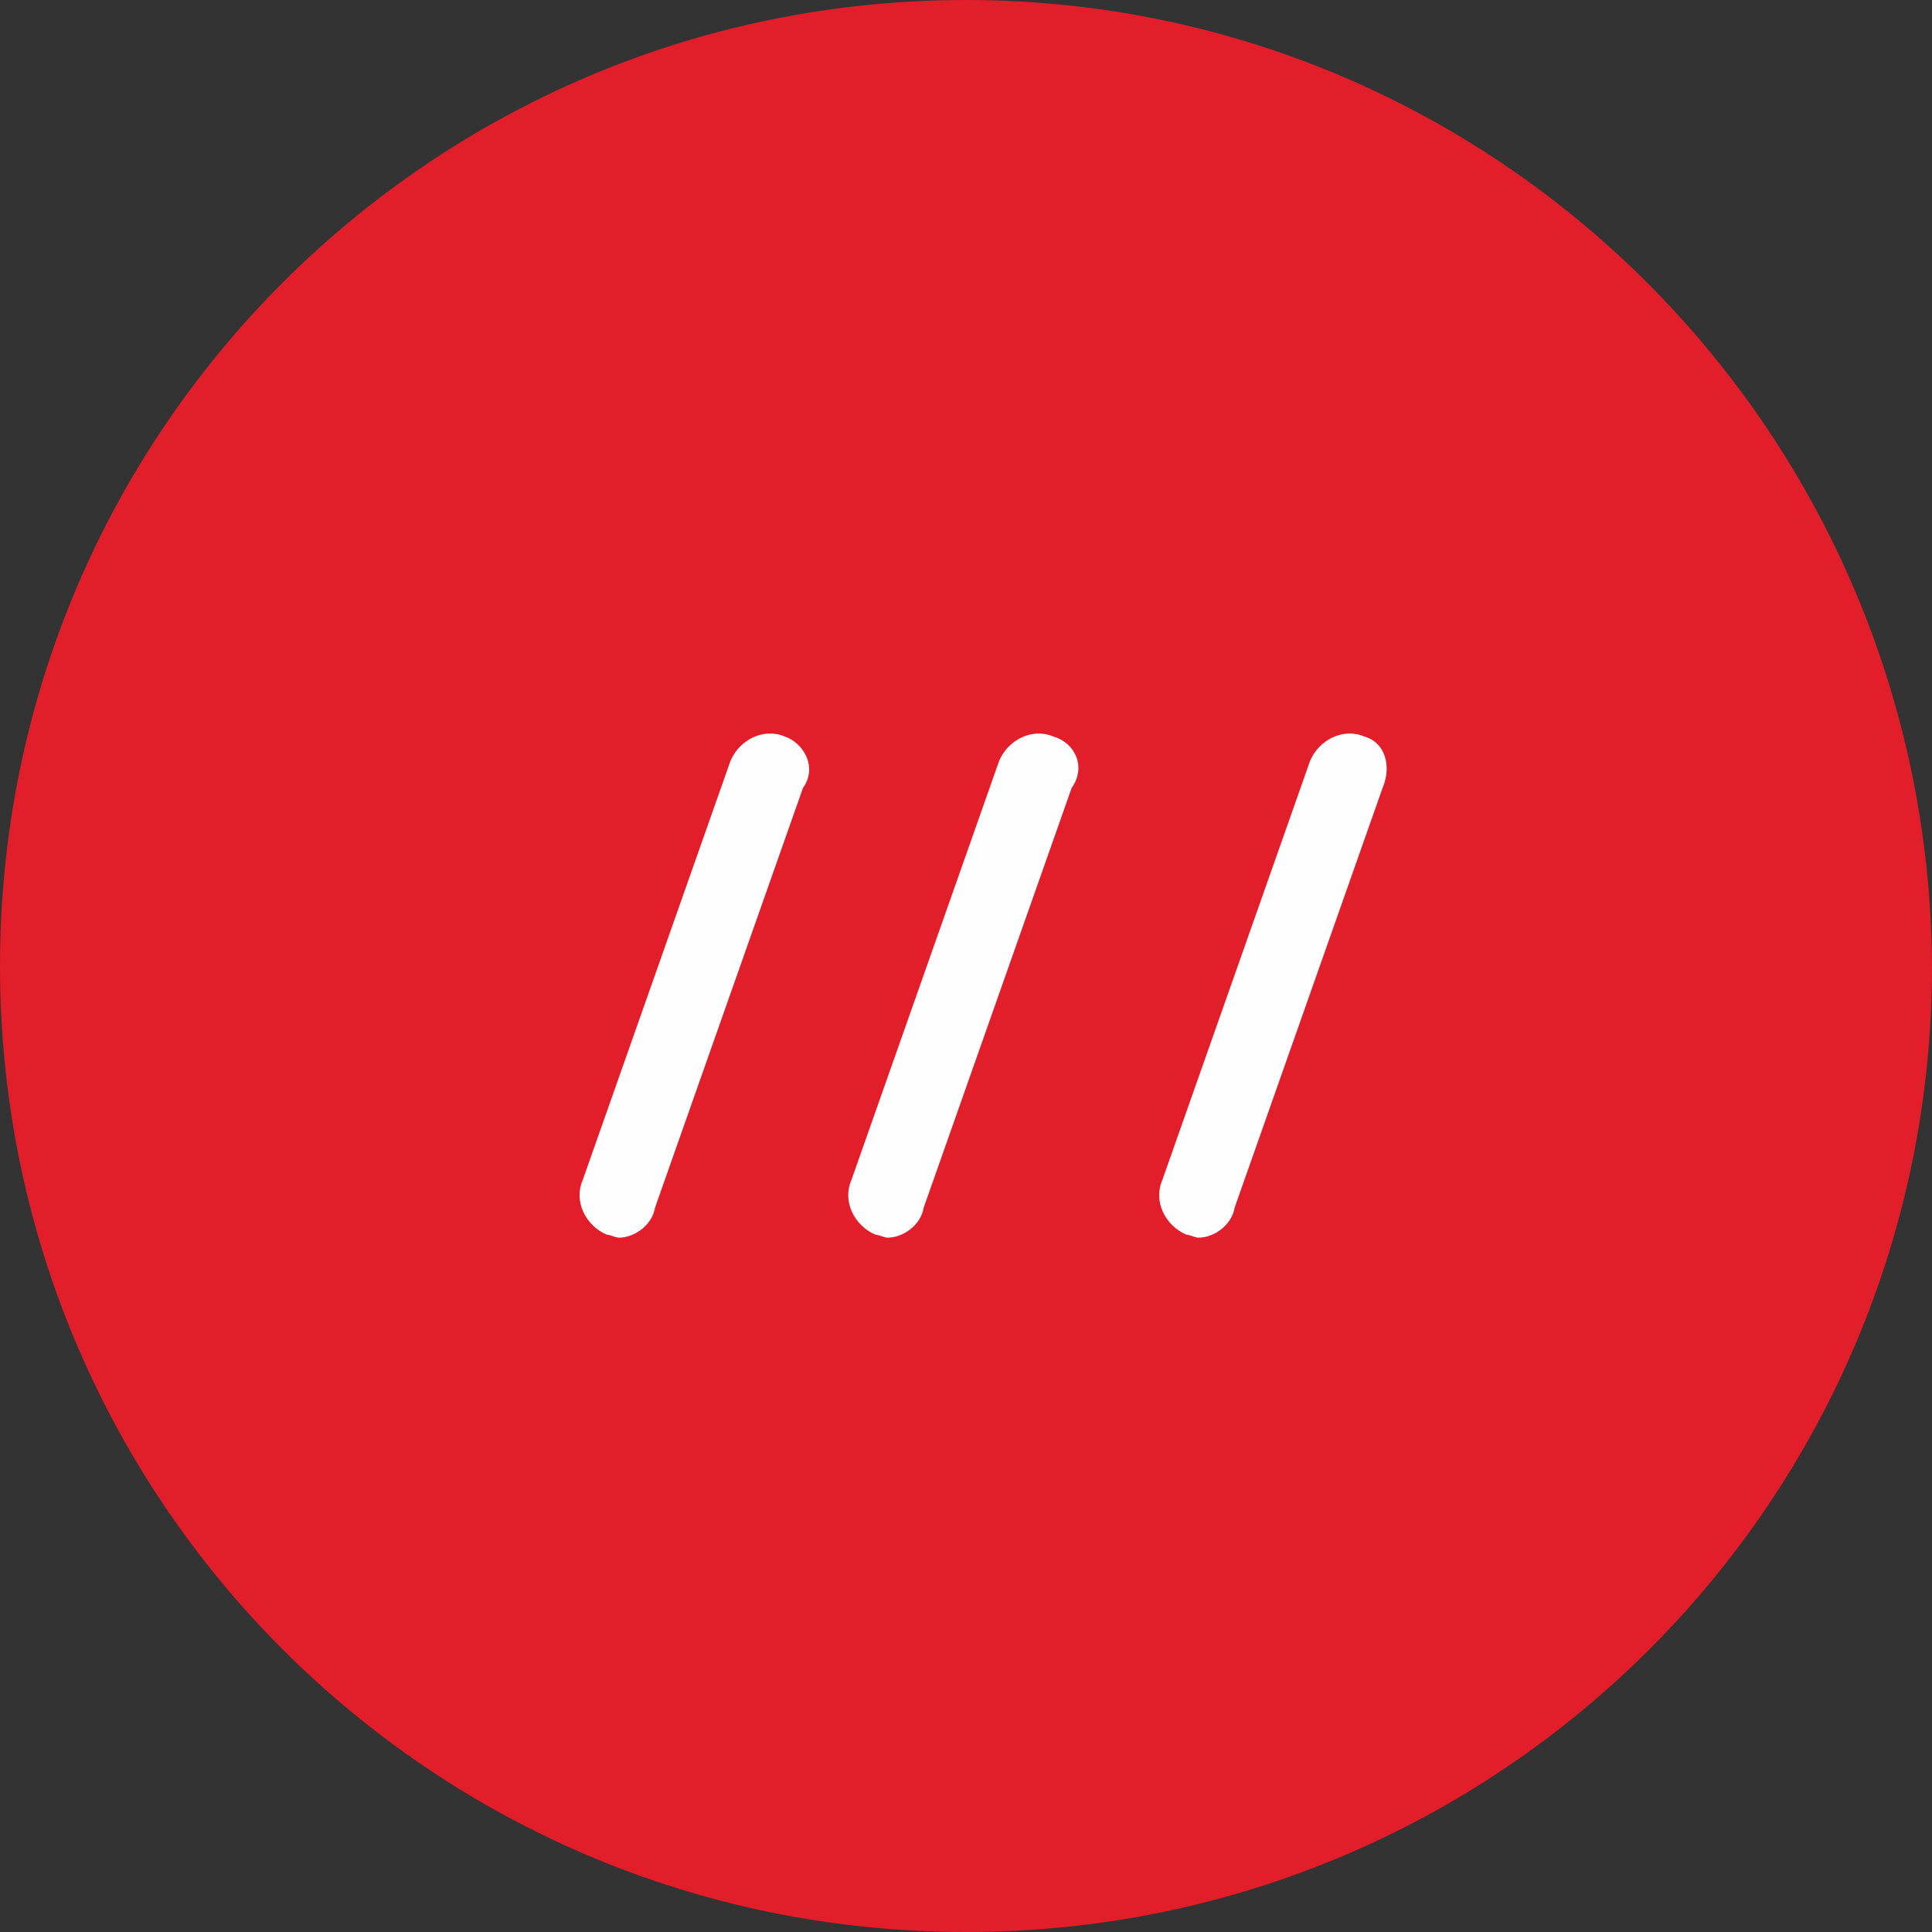
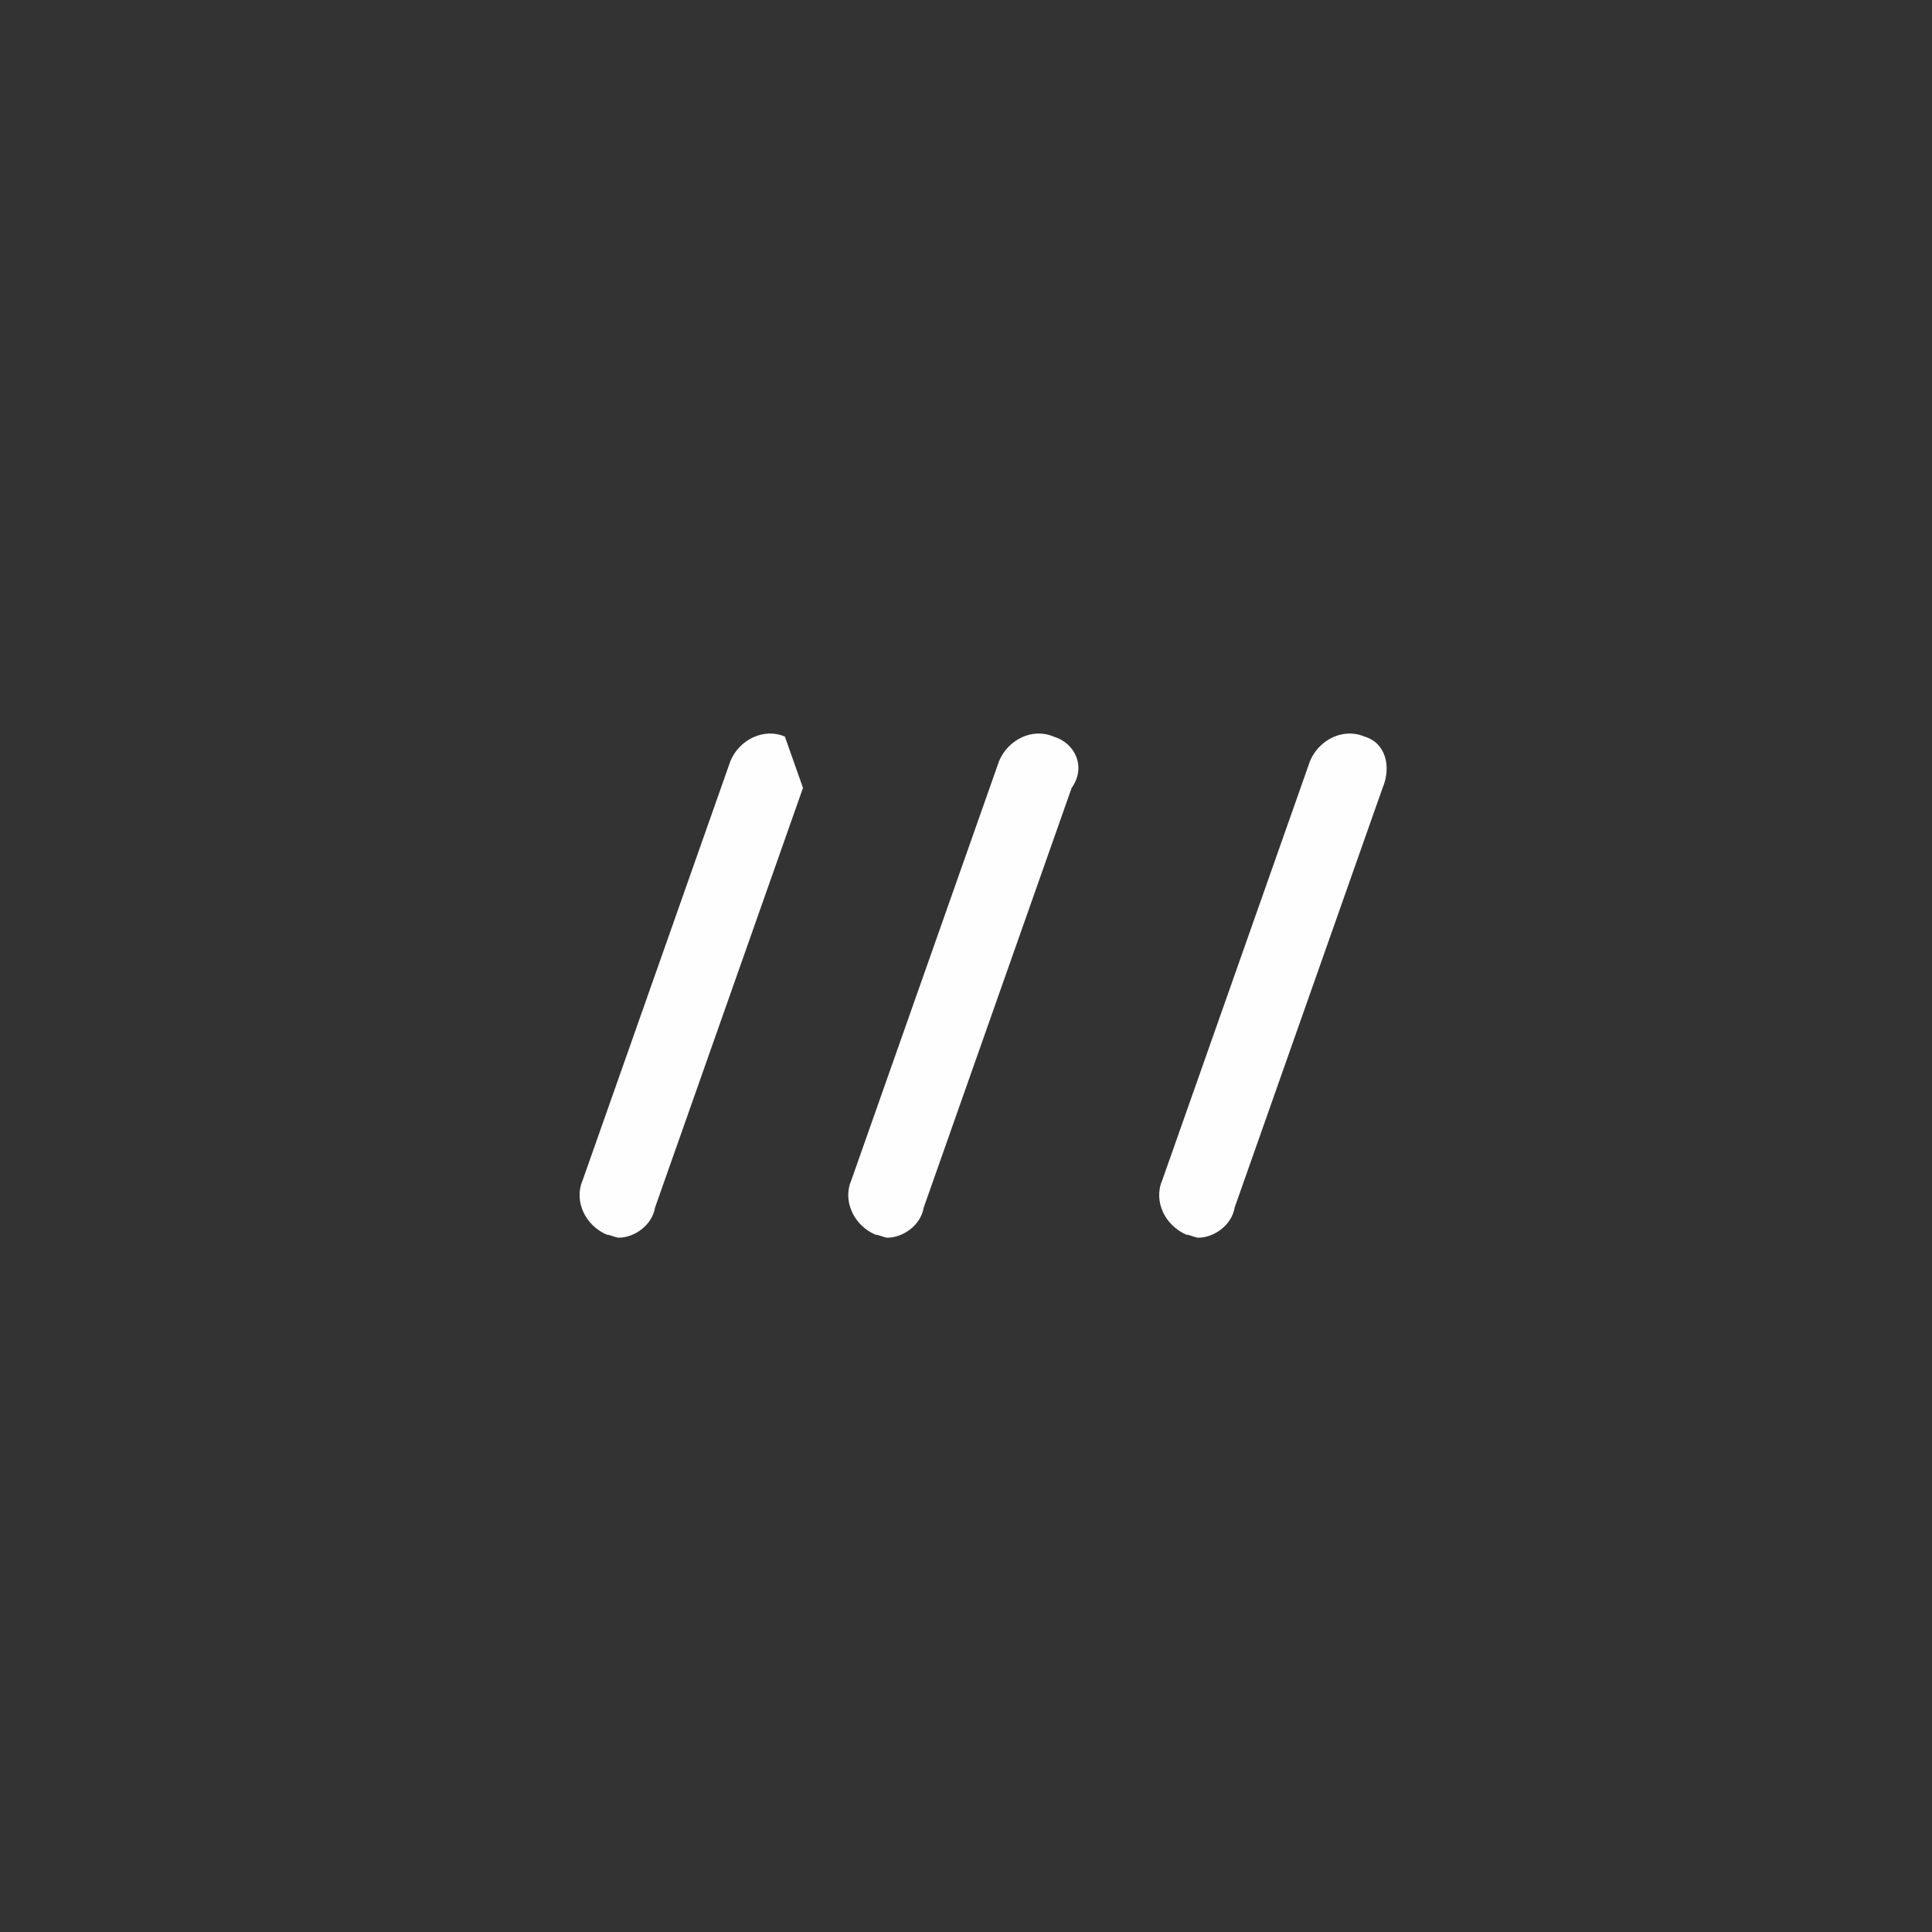
<svg xmlns="http://www.w3.org/2000/svg" version="1.1" id="Layer_1" x="0" y="0" width="64" height="64" xml:space="preserve">
  <rect width="100%" height="100%" fill="#333333" stroke="none" />
  <style>.st1{fill-rule:evenodd;clip-rule:evenodd;fill:#fefefe}</style>
-   <path id="Fill-1" d="M32 0C14.3 0 0 14.3 0 32s14.3 32 32 32 32-14.3 32-32C63.9 14.3 49.6 0 32 0" fill-rule="evenodd" clip-rule="evenodd" fill="#e21e2a" />
-   <path class="st1" d="M26 24.4c-.7-.3-1.5.1-1.8.8l-4.9 13.9c-.3.7.1 1.5.8 1.8.1 0 .3.1.4.1.5 0 1.1-.4 1.2-1l4.9-13.9c.5-.7 0-1.5-.6-1.7M34.9 24.4c-.7-.3-1.5.1-1.8.8l-4.9 13.9c-.3.7.1 1.5.8 1.8.1 0 .3.1.4.1.5 0 1.1-.4 1.2-1l4.9-13.9c.5-.7.1-1.5-.6-1.7M45.2 24.4c-.7-.3-1.5.1-1.8.8l-4.9 13.9c-.3.7.1 1.5.8 1.8.1 0 .3.1.4.1.5 0 1.1-.4 1.2-1l4.9-13.9c.3-.7.1-1.5-.6-1.7" />
+   <path class="st1" d="M26 24.4c-.7-.3-1.5.1-1.8.8l-4.9 13.9c-.3.7.1 1.5.8 1.8.1 0 .3.1.4.1.5 0 1.1-.4 1.2-1l4.9-13.9M34.9 24.4c-.7-.3-1.5.1-1.8.8l-4.9 13.9c-.3.7.1 1.5.8 1.8.1 0 .3.1.4.1.5 0 1.1-.4 1.2-1l4.9-13.9c.5-.7.1-1.5-.6-1.7M45.2 24.4c-.7-.3-1.5.1-1.8.8l-4.9 13.9c-.3.7.1 1.5.8 1.8.1 0 .3.1.4.1.5 0 1.1-.4 1.2-1l4.9-13.9c.3-.7.1-1.5-.6-1.7" />
</svg>